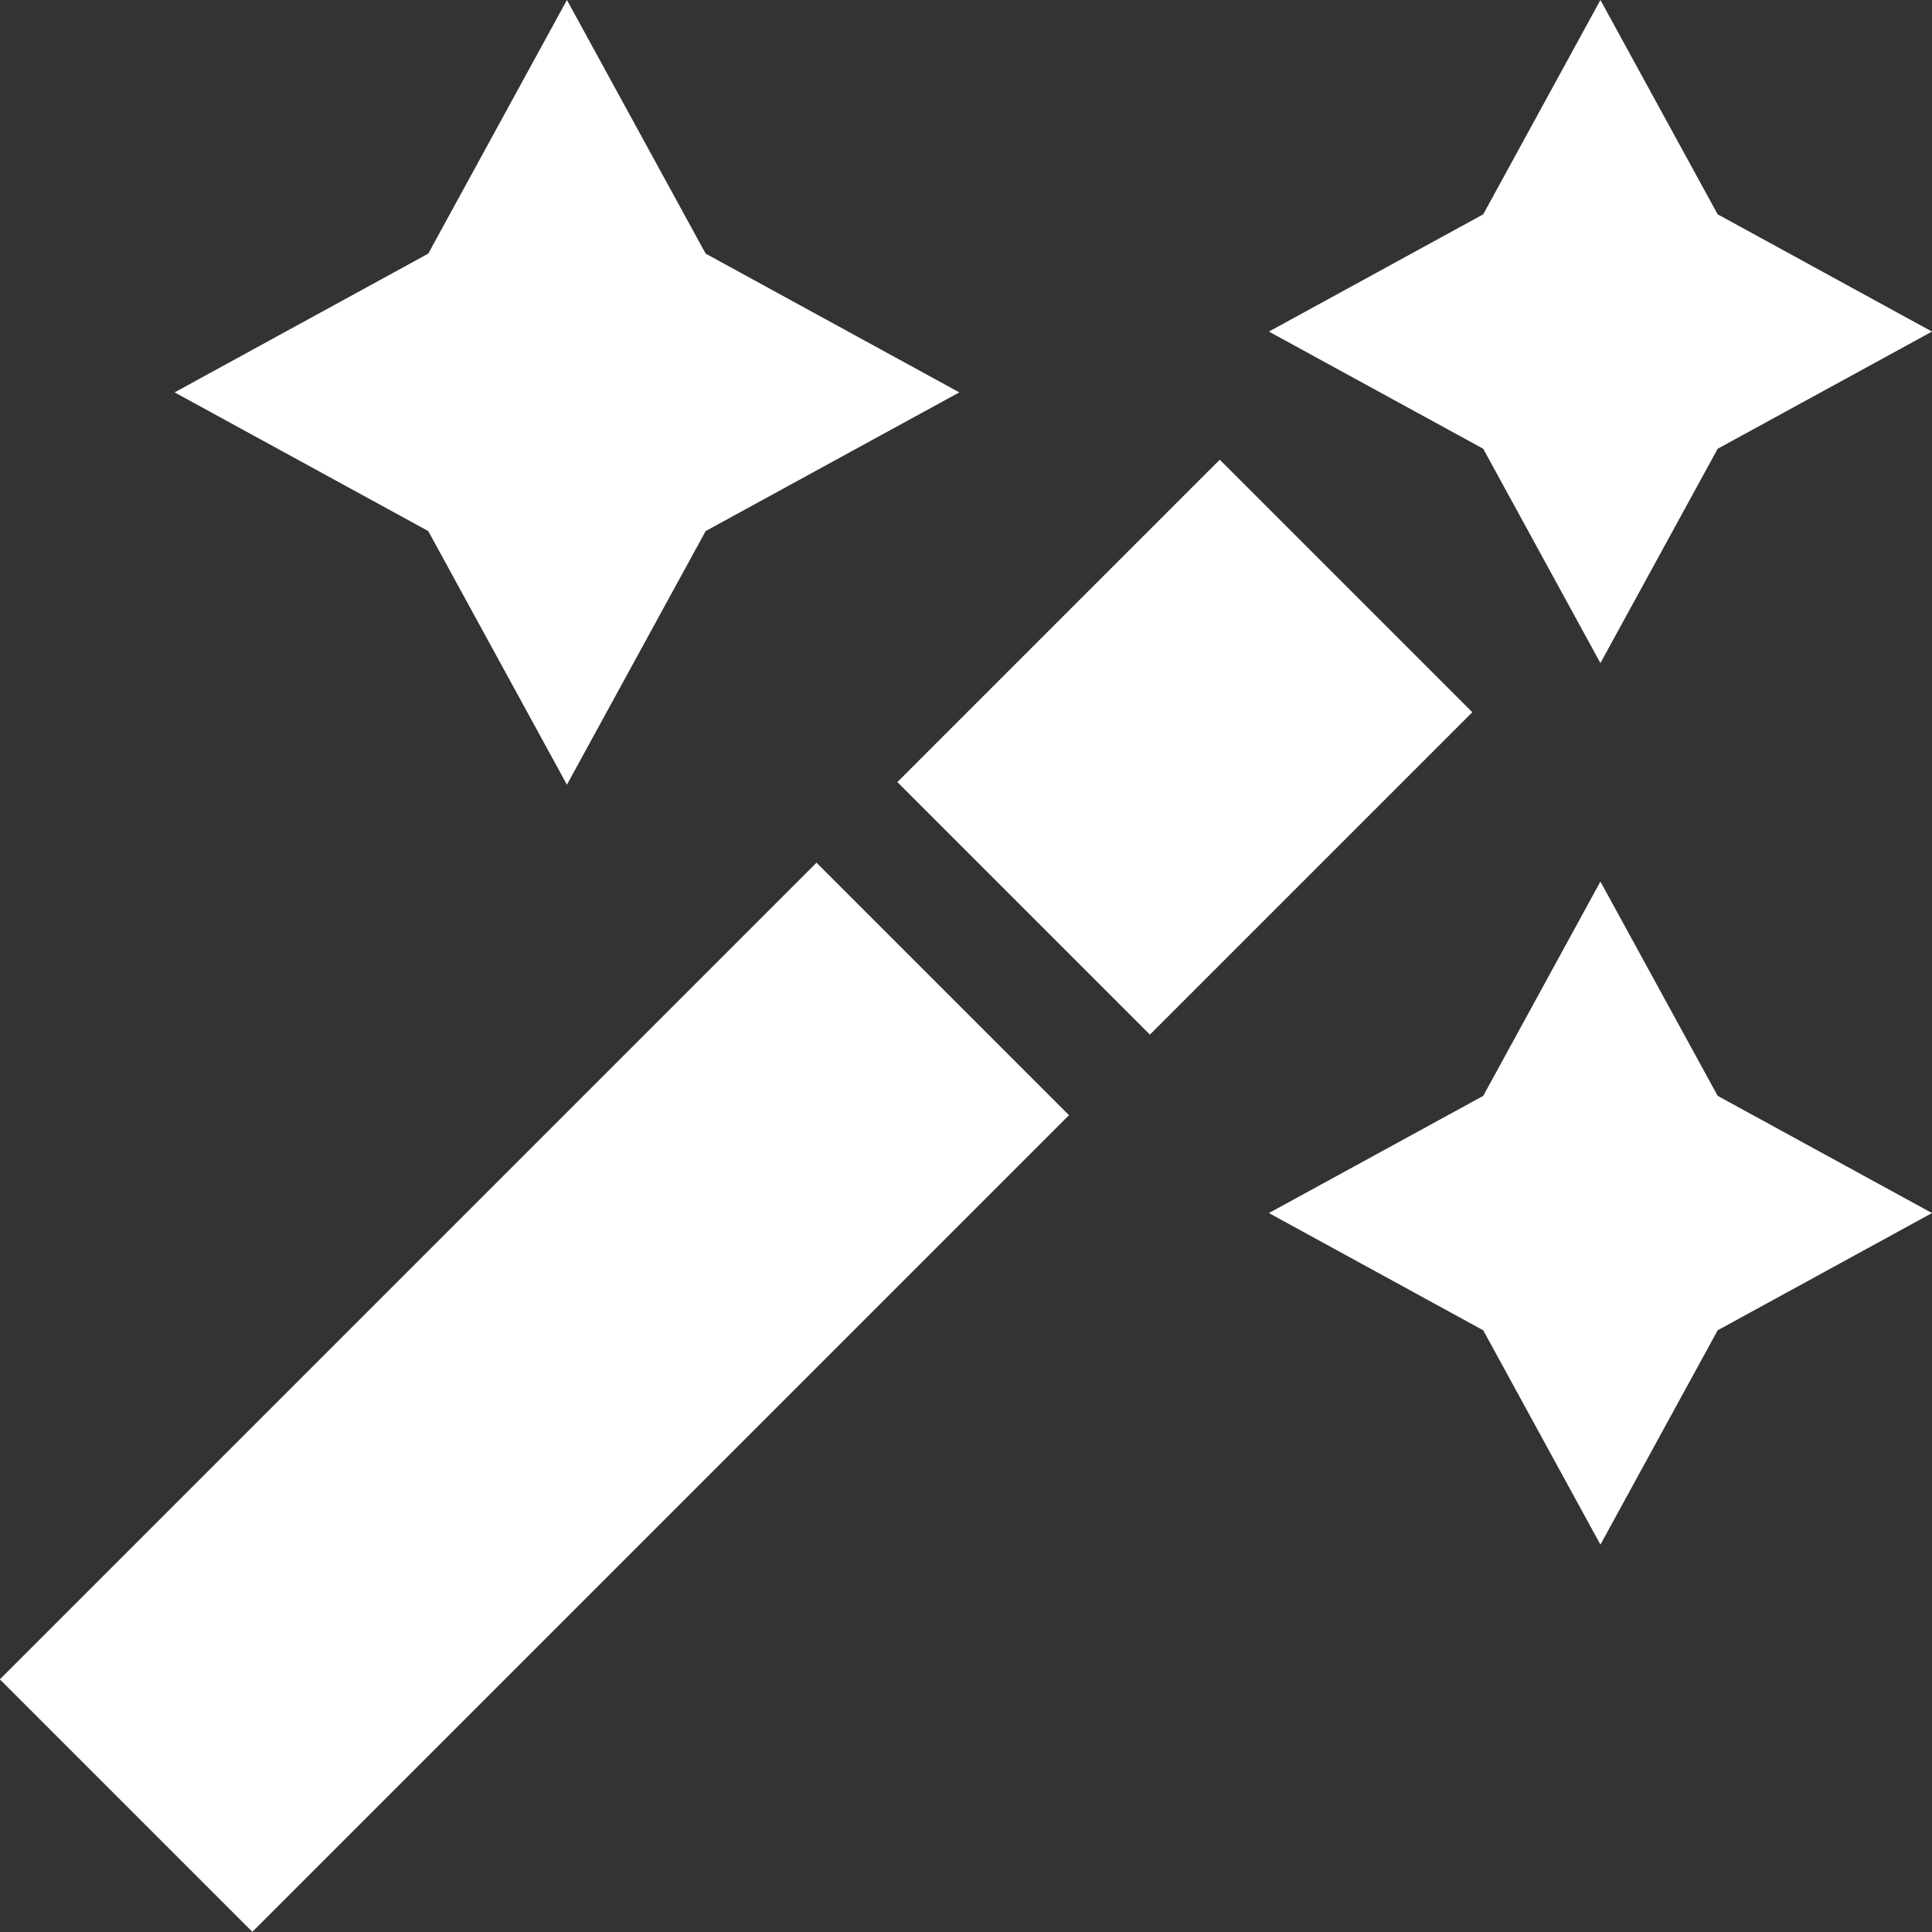
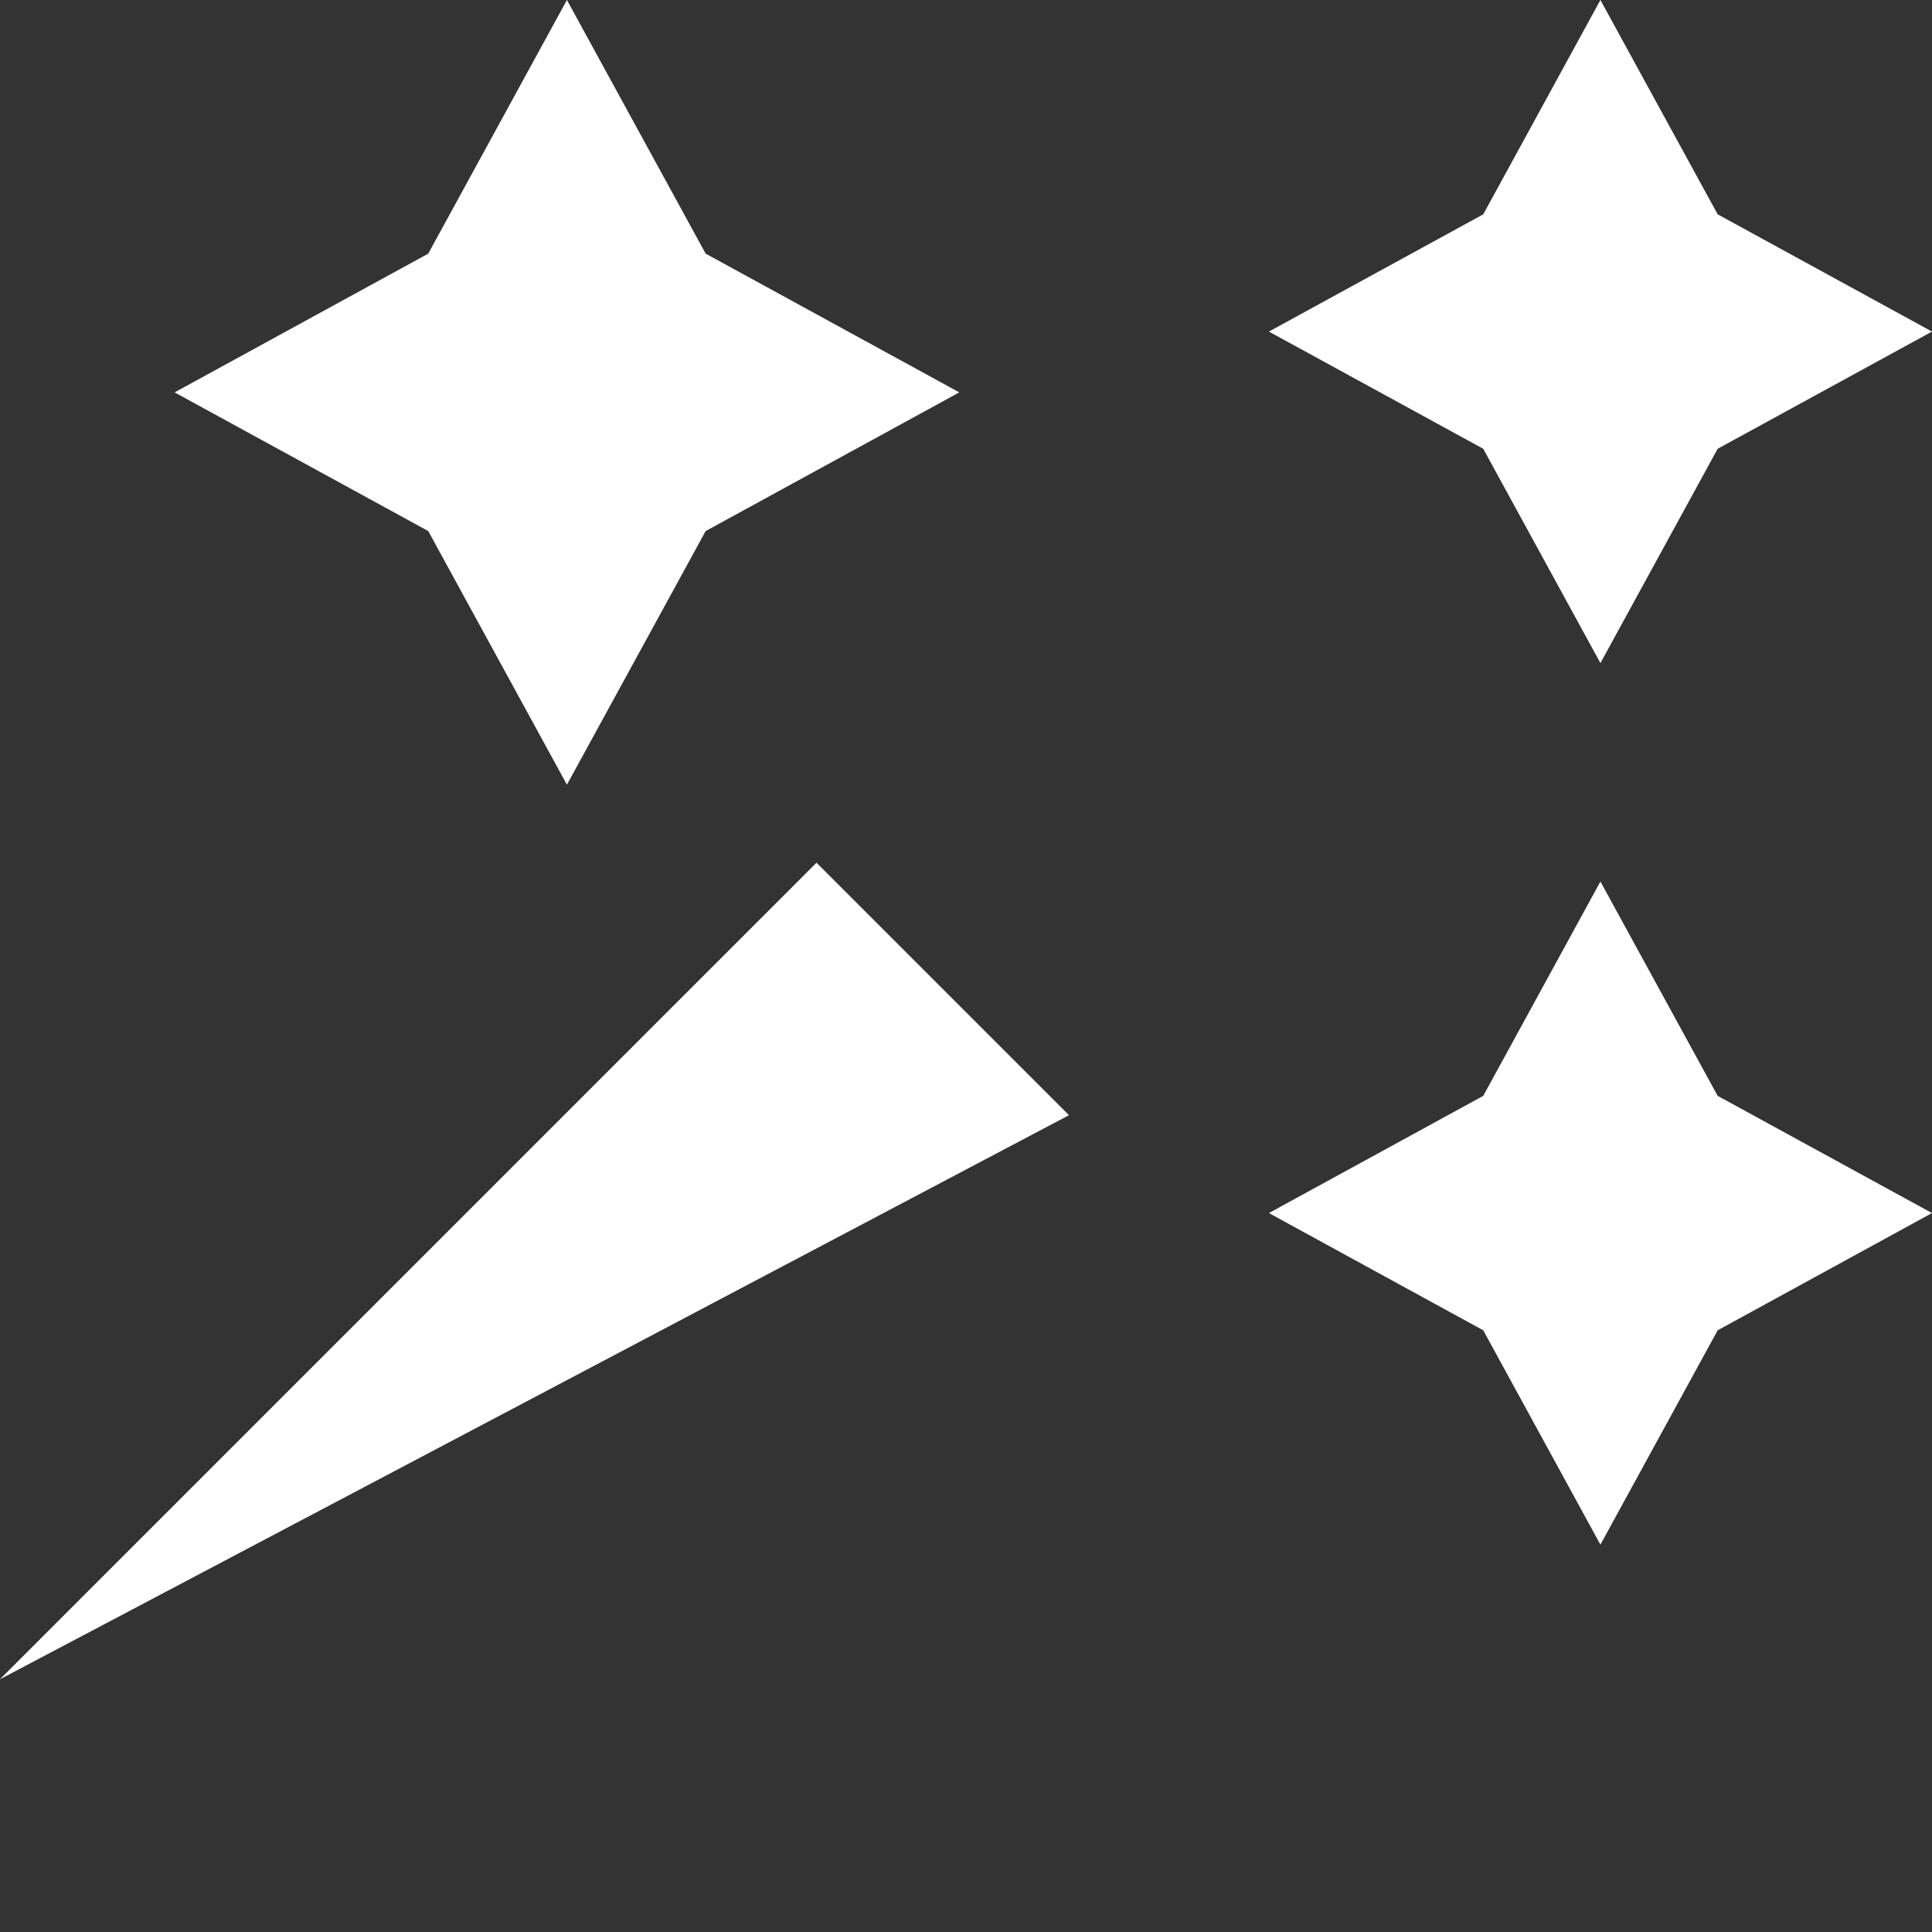
<svg xmlns="http://www.w3.org/2000/svg" width="32" height="32" viewBox="0 0 32 32" fill="none">
  <rect x="0" y="0" width="32" height="32" fill="#333333" stroke="none" />
  <g clip-path="url(#clip0_181_2925)">
-     <path d="M-0.002 27.815L13.524 14.289L17.706 18.471L4.18 31.997L-0.002 27.815Z" fill="white" />
-     <path d="M20.203 7.614L14.863 12.954L19.046 17.137L24.386 11.797L20.203 7.614Z" fill="white" />
+     <path d="M-0.002 27.815L13.524 14.289L17.706 18.471L-0.002 27.815Z" fill="white" />
    <path d="M9.39 12.997L11.688 8.796L15.889 6.499L11.688 4.201L9.39 0L7.093 4.201L2.892 6.499L7.093 8.796L9.39 12.997Z" fill="white" />
    <path d="M26.508 10.983L28.45 7.433L32 5.492L28.45 3.55L26.508 0L24.567 3.55L21.017 5.492L24.567 7.433L26.508 10.983Z" fill="white" />
    <path d="M26.508 14.601L24.567 18.151L21.017 20.092L24.567 22.034L26.508 25.584L28.45 22.034L32 20.092L28.45 18.151L26.508 14.601Z" fill="white" />
  </g>
  <defs>
    <clipPath id="clip0_181_2925">
      <rect width="32" height="32" fill="white" />
    </clipPath>
  </defs>
</svg>